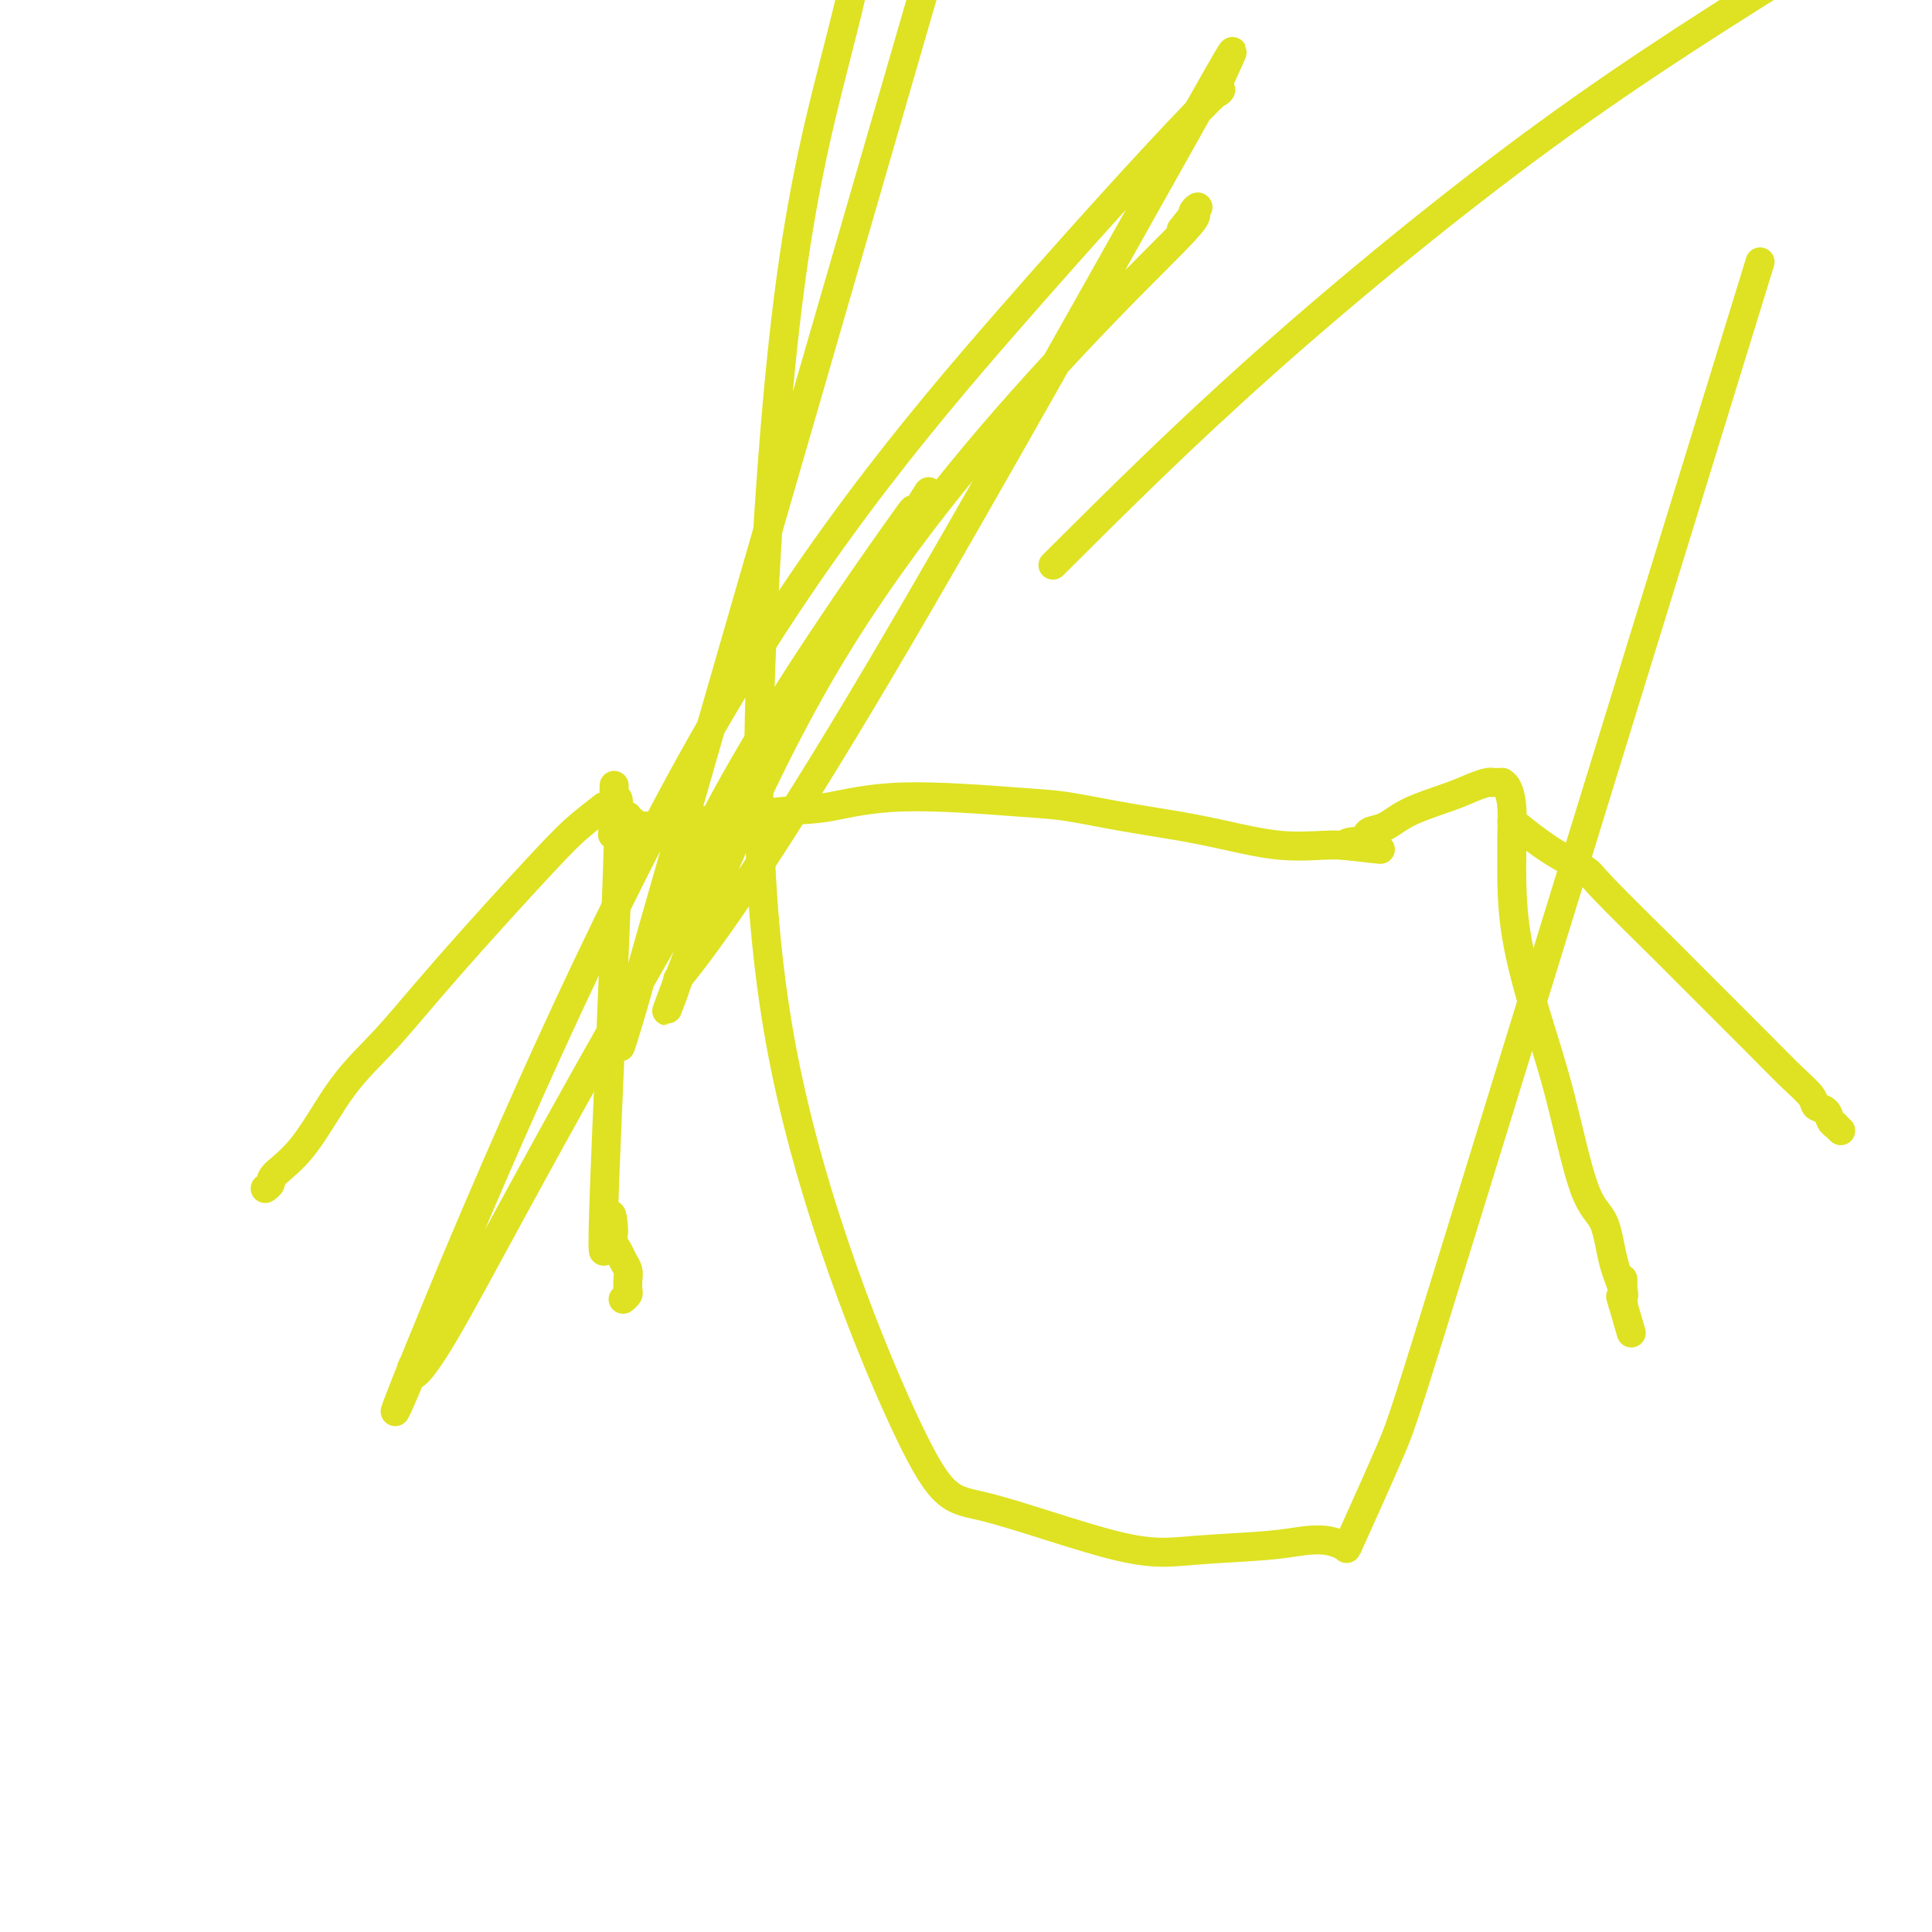
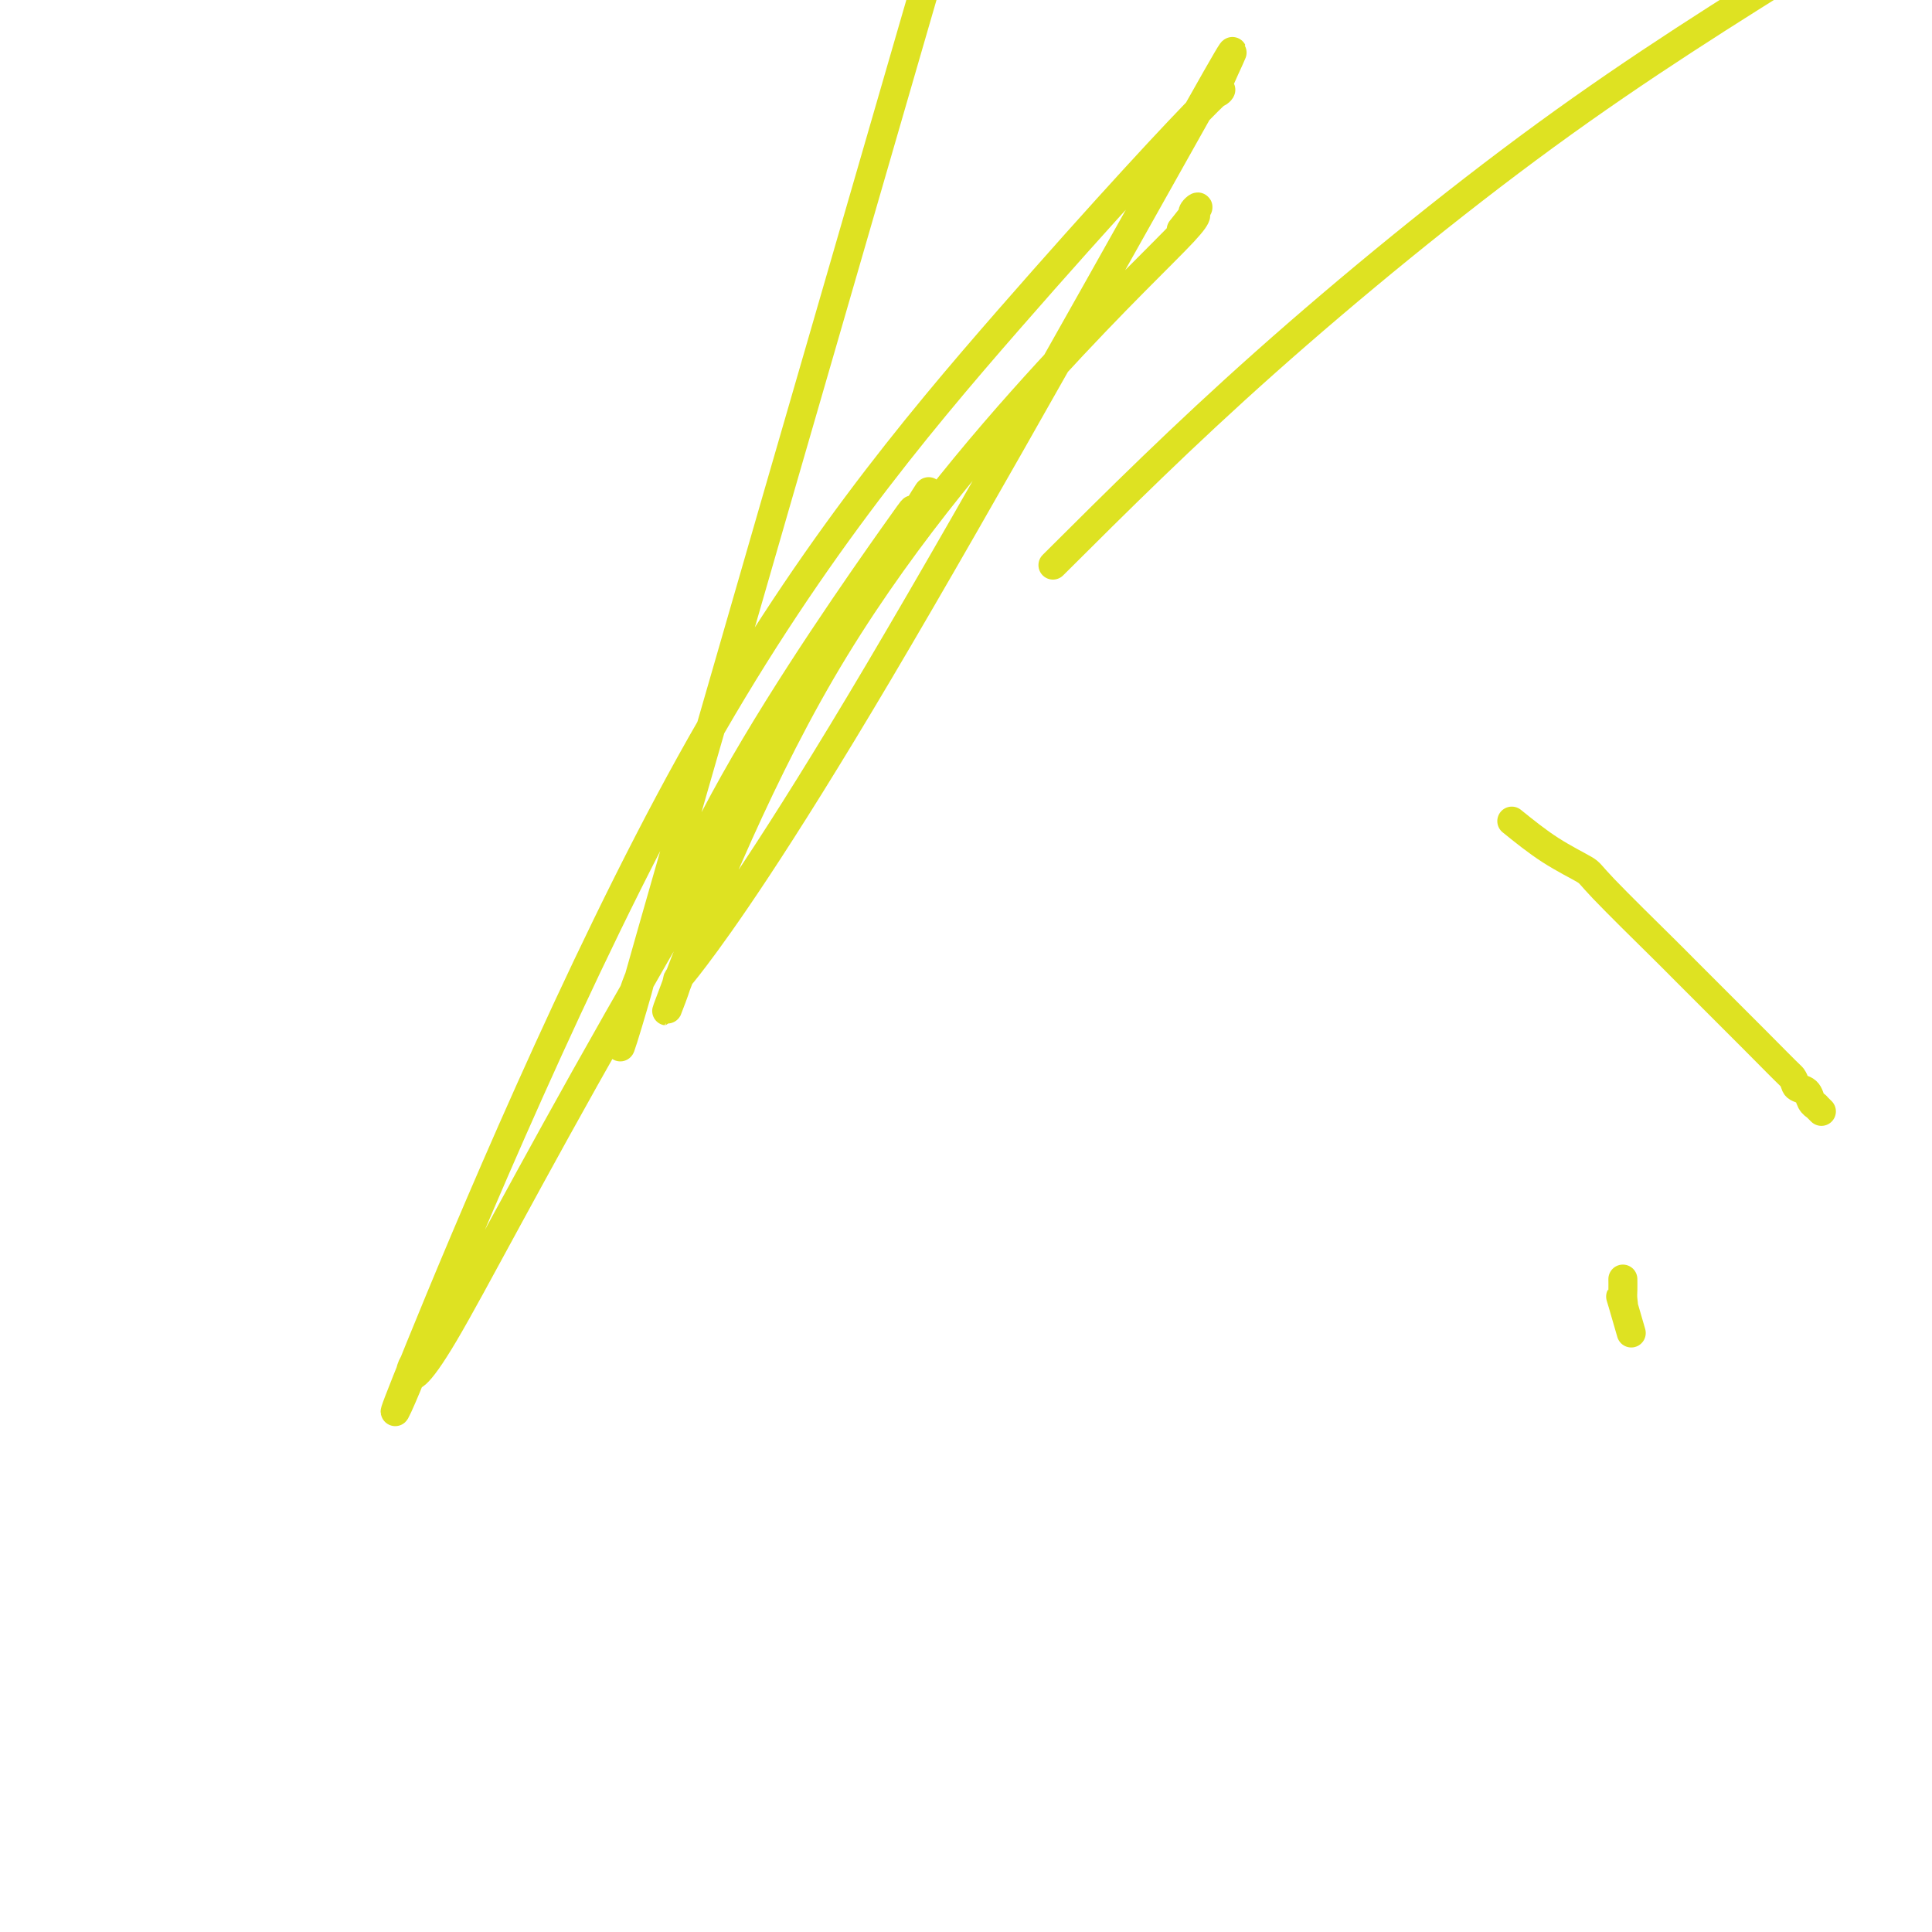
<svg xmlns="http://www.w3.org/2000/svg" viewBox="0 0 400 400" version="1.1">
  <g fill="none" stroke="#DEE222" stroke-width="6" stroke-linecap="round" stroke-linejoin="round">
-     <path d="M129,269c0.421,-0.357 0.842,-0.714 1,-1c0.158,-0.286 0.054,-0.499 0,-1c-0.054,-0.501 -0.057,-1.288 0,-2c0.057,-0.712 0.173,-1.347 0,-2c-0.173,-0.653 -0.635,-1.324 -1,-2c-0.365,-0.676 -0.633,-1.356 -1,-2c-0.367,-0.644 -0.832,-1.251 -1,-2c-0.168,-0.749 -0.038,-1.640 0,-2c0.038,-0.360 -0.016,-0.190 0,0c0.016,0.190 0.102,0.398 0,-1c-0.102,-1.398 -0.391,-4.403 -1,-1c-0.609,3.403 -1.536,13.213 -1,-3c0.536,-16.213 2.536,-58.448 3,-75c0.464,-16.552 -0.608,-7.420 -1,-4c-0.392,3.420 -0.105,1.126 0,0c0.105,-1.126 0.028,-1.086 0,-1c-0.028,0.086 -0.008,0.219 0,0c0.008,-0.219 0.002,-0.791 0,-1c-0.002,-0.209 -0.001,-0.056 0,0c0.001,0.056 0.000,0.016 0,0c-0.000,-0.016 -0.000,-0.008 0,0" />
-     <path d="M127,169c0.305,-12.531 0.068,-3.358 0,0c-0.068,3.358 0.035,0.900 0,0c-0.035,-0.900 -0.206,-0.241 0,0c0.206,0.241 0.791,0.065 1,0c0.209,-0.065 0.042,-0.017 0,0c-0.042,0.017 0.041,0.005 0,0c-0.041,-0.005 -0.207,-0.001 0,0c0.207,0.001 0.786,0.001 1,0c0.214,-0.001 0.061,-0.001 0,0c-0.061,0.001 -0.032,0.004 0,0c0.032,-0.004 0.065,-0.016 0,0c-0.065,0.016 -0.229,0.061 0,0c0.229,-0.061 0.850,-0.226 1,0c0.150,0.226 -0.170,0.845 0,1c0.170,0.155 0.832,-0.154 1,0c0.168,0.154 -0.158,0.771 0,1c0.158,0.229 0.799,0.068 1,0c0.201,-0.068 -0.038,-0.044 1,0c1.038,0.044 3.354,0.109 5,0c1.646,-0.109 2.623,-0.390 7,-1c4.377,-0.610 12.154,-1.548 17,-2c4.846,-0.452 6.762,-0.416 10,-1c3.238,-0.584 7.798,-1.786 15,-2c7.202,-0.214 17.047,0.561 23,1c5.953,0.439 8.013,0.542 11,1c2.987,0.458 6.900,1.272 11,2c4.100,0.728 8.386,1.372 12,2c3.614,0.628 6.556,1.240 10,2c3.444,0.760 7.389,1.666 11,2c3.611,0.334 6.889,0.095 9,0c2.111,-0.095 3.056,-0.048 4,0" />
-     <path d="M278,175c14.424,1.595 4.983,0.584 2,0c-2.983,-0.584 0.491,-0.740 2,-1c1.509,-0.260 1.053,-0.626 1,-1c-0.053,-0.374 0.296,-0.758 1,-1c0.704,-0.242 1.764,-0.342 3,-1c1.236,-0.658 2.647,-1.875 5,-3c2.353,-1.125 5.649,-2.158 8,-3c2.351,-0.842 3.758,-1.494 5,-2c1.242,-0.506 2.319,-0.868 3,-1c0.681,-0.132 0.966,-0.035 1,0c0.034,0.035 -0.183,0.010 0,0c0.183,-0.010 0.766,-0.003 1,0c0.234,0.003 0.118,0.002 0,0c-0.118,-0.002 -0.238,-0.005 0,0c0.238,0.005 0.834,0.017 1,0c0.166,-0.017 -0.099,-0.063 0,0c0.099,0.063 0.562,0.233 1,1c0.438,0.767 0.850,2.129 1,4c0.150,1.871 0.037,4.251 0,6c-0.037,1.749 0.001,2.868 0,4c-0.001,1.132 -0.041,2.278 0,5c0.041,2.722 0.165,7.021 1,12c0.835,4.979 2.383,10.637 4,16c1.617,5.363 3.302,10.431 5,17c1.698,6.569 3.407,14.639 5,19c1.593,4.361 3.068,5.015 4,7c0.932,1.985 1.322,5.303 2,8c0.678,2.697 1.646,4.775 2,6c0.354,1.225 0.095,1.599 0,2c-0.095,0.401 -0.027,0.829 0,1c0.027,0.171 0.014,0.086 0,0" />
    <path d="M336,270c3.403,11.747 0.912,3.116 0,0c-0.912,-3.116 -0.244,-0.716 0,0c0.244,0.716 0.065,-0.251 0,-1c-0.065,-0.749 -0.018,-1.278 0,-2c0.018,-0.722 0.005,-1.635 0,-2c-0.005,-0.365 -0.003,-0.183 0,0" />
-     <path d="M125,167c-1.694,1.316 -3.388,2.631 -5,4c-1.612,1.369 -3.142,2.791 -8,8c-4.858,5.209 -13.043,14.204 -19,21c-5.957,6.796 -9.686,11.393 -13,15c-3.314,3.607 -6.212,6.224 -9,10c-2.788,3.776 -5.465,8.710 -8,12c-2.535,3.290 -4.928,4.934 -6,6c-1.072,1.066 -0.823,1.554 -1,2c-0.177,0.446 -0.779,0.852 -1,1c-0.221,0.148 -0.059,0.040 0,0c0.059,-0.040 0.016,-0.011 0,0c-0.016,0.011 -0.005,0.003 0,0c0.005,-0.003 0.002,-0.002 0,0" />
-     <path d="M313,170c2.616,2.111 5.232,4.221 8,6c2.768,1.779 5.687,3.226 7,4c1.313,0.774 1.018,0.874 4,4c2.982,3.126 9.241,9.278 12,12c2.759,2.722 2.020,2.015 5,5c2.980,2.985 9.681,9.664 14,14c4.319,4.336 6.256,6.331 8,8c1.744,1.669 3.294,3.011 4,4c0.706,0.989 0.566,1.623 1,2c0.434,0.377 1.440,0.497 2,1c0.560,0.503 0.672,1.389 1,2c0.328,0.611 0.873,0.948 1,1c0.127,0.052 -0.162,-0.182 0,0c0.162,0.182 0.775,0.781 1,1c0.225,0.219 0.060,0.059 0,0c-0.060,-0.059 -0.017,-0.017 0,0c0.017,0.017 0.009,0.008 0,0" />
+     <path d="M313,170c2.616,2.111 5.232,4.221 8,6c2.768,1.779 5.687,3.226 7,4c1.313,0.774 1.018,0.874 4,4c2.982,3.126 9.241,9.278 12,12c2.759,2.722 2.020,2.015 5,5c2.980,2.985 9.681,9.664 14,14c4.319,4.336 6.256,6.331 8,8c0.706,0.989 0.566,1.623 1,2c0.434,0.377 1.440,0.497 2,1c0.560,0.503 0.672,1.389 1,2c0.328,0.611 0.873,0.948 1,1c0.127,0.052 -0.162,-0.182 0,0c0.162,0.182 0.775,0.781 1,1c0.225,0.219 0.060,0.059 0,0c-0.060,-0.059 -0.017,-0.017 0,0c0.017,0.017 0.009,0.008 0,0" />
    <path d="M218,117c13.378,-13.333 26.756,-26.667 44,-42c17.244,-15.333 38.356,-32.667 58,-47c19.644,-14.333 37.822,-25.667 56,-37" />
-     <path d="M358,75c5.549,-18.012 11.098,-36.025 0,0c-11.098,36.025 -38.845,126.087 -53,172c-14.155,45.913 -14.720,47.675 -17,53c-2.280,5.325 -6.276,14.211 -8,18c-1.724,3.789 -1.178,2.480 -1,2c0.178,-0.480 -0.012,-0.132 0,0c0.012,0.132 0.228,0.049 0,0c-0.228,-0.049 -0.898,-0.063 -1,0c-0.102,0.063 0.364,0.201 0,0c-0.364,-0.201 -1.558,-0.743 -3,-1c-1.442,-0.257 -3.133,-0.228 -5,0c-1.867,0.228 -3.911,0.655 -8,1c-4.089,0.345 -10.225,0.606 -15,1c-4.775,0.394 -8.190,0.919 -16,-1c-7.810,-1.919 -20.014,-6.282 -27,-8c-6.986,-1.718 -8.753,-0.792 -16,-16c-7.247,-15.208 -19.973,-46.552 -26,-78c-6.027,-31.448 -5.355,-63.001 -4,-91c1.355,-27.999 3.394,-52.443 6,-71c2.606,-18.557 5.778,-31.227 8,-40c2.222,-8.773 3.492,-13.649 4,-16c0.508,-2.351 0.254,-2.175 0,-2" />
    <path d="M187,13c5.808,-20.032 11.616,-40.063 0,0c-11.616,40.063 -40.656,140.221 -52,180c-11.344,39.779 -4.993,19.181 -3,12c1.993,-7.181 -0.372,-0.943 -1,1c-0.628,1.943 0.480,-0.407 0,1c-0.480,1.407 -2.549,6.571 0,0c2.549,-6.571 9.716,-24.876 21,-45c11.284,-20.124 26.685,-42.066 33,-51c6.315,-8.934 3.544,-4.858 2,-2c-1.544,2.858 -1.860,4.500 1,0c2.860,-4.500 8.895,-15.142 -2,3c-10.895,18.142 -38.719,65.069 -58,99c-19.281,33.931 -30.020,54.867 -36,65c-5.980,10.133 -7.203,9.463 -7,8c0.203,-1.463 1.832,-3.720 0,1c-1.832,4.720 -7.123,16.416 2,-6c9.123,-22.416 32.662,-78.944 56,-121c23.338,-42.056 46.477,-69.640 66,-92c19.523,-22.360 35.432,-39.496 41,-45c5.568,-5.504 0.797,0.623 2,-3c1.203,-3.623 8.380,-16.997 -4,5c-12.380,21.997 -44.316,79.364 -66,116c-21.684,36.636 -33.117,52.540 -38,59c-4.883,6.460 -3.218,3.474 -4,6c-0.782,2.526 -4.013,10.563 0,0c4.013,-10.563 15.268,-39.728 30,-65c14.732,-25.272 32.942,-46.652 47,-62c14.058,-15.348 23.966,-24.665 28,-29c4.034,-4.335 2.195,-3.688 2,-4c-0.195,-0.312 1.255,-1.584 1,-1c-0.255,0.584 -2.216,3.024 -3,4c-0.784,0.976 -0.392,0.488 0,0" />
  </g>
</svg>